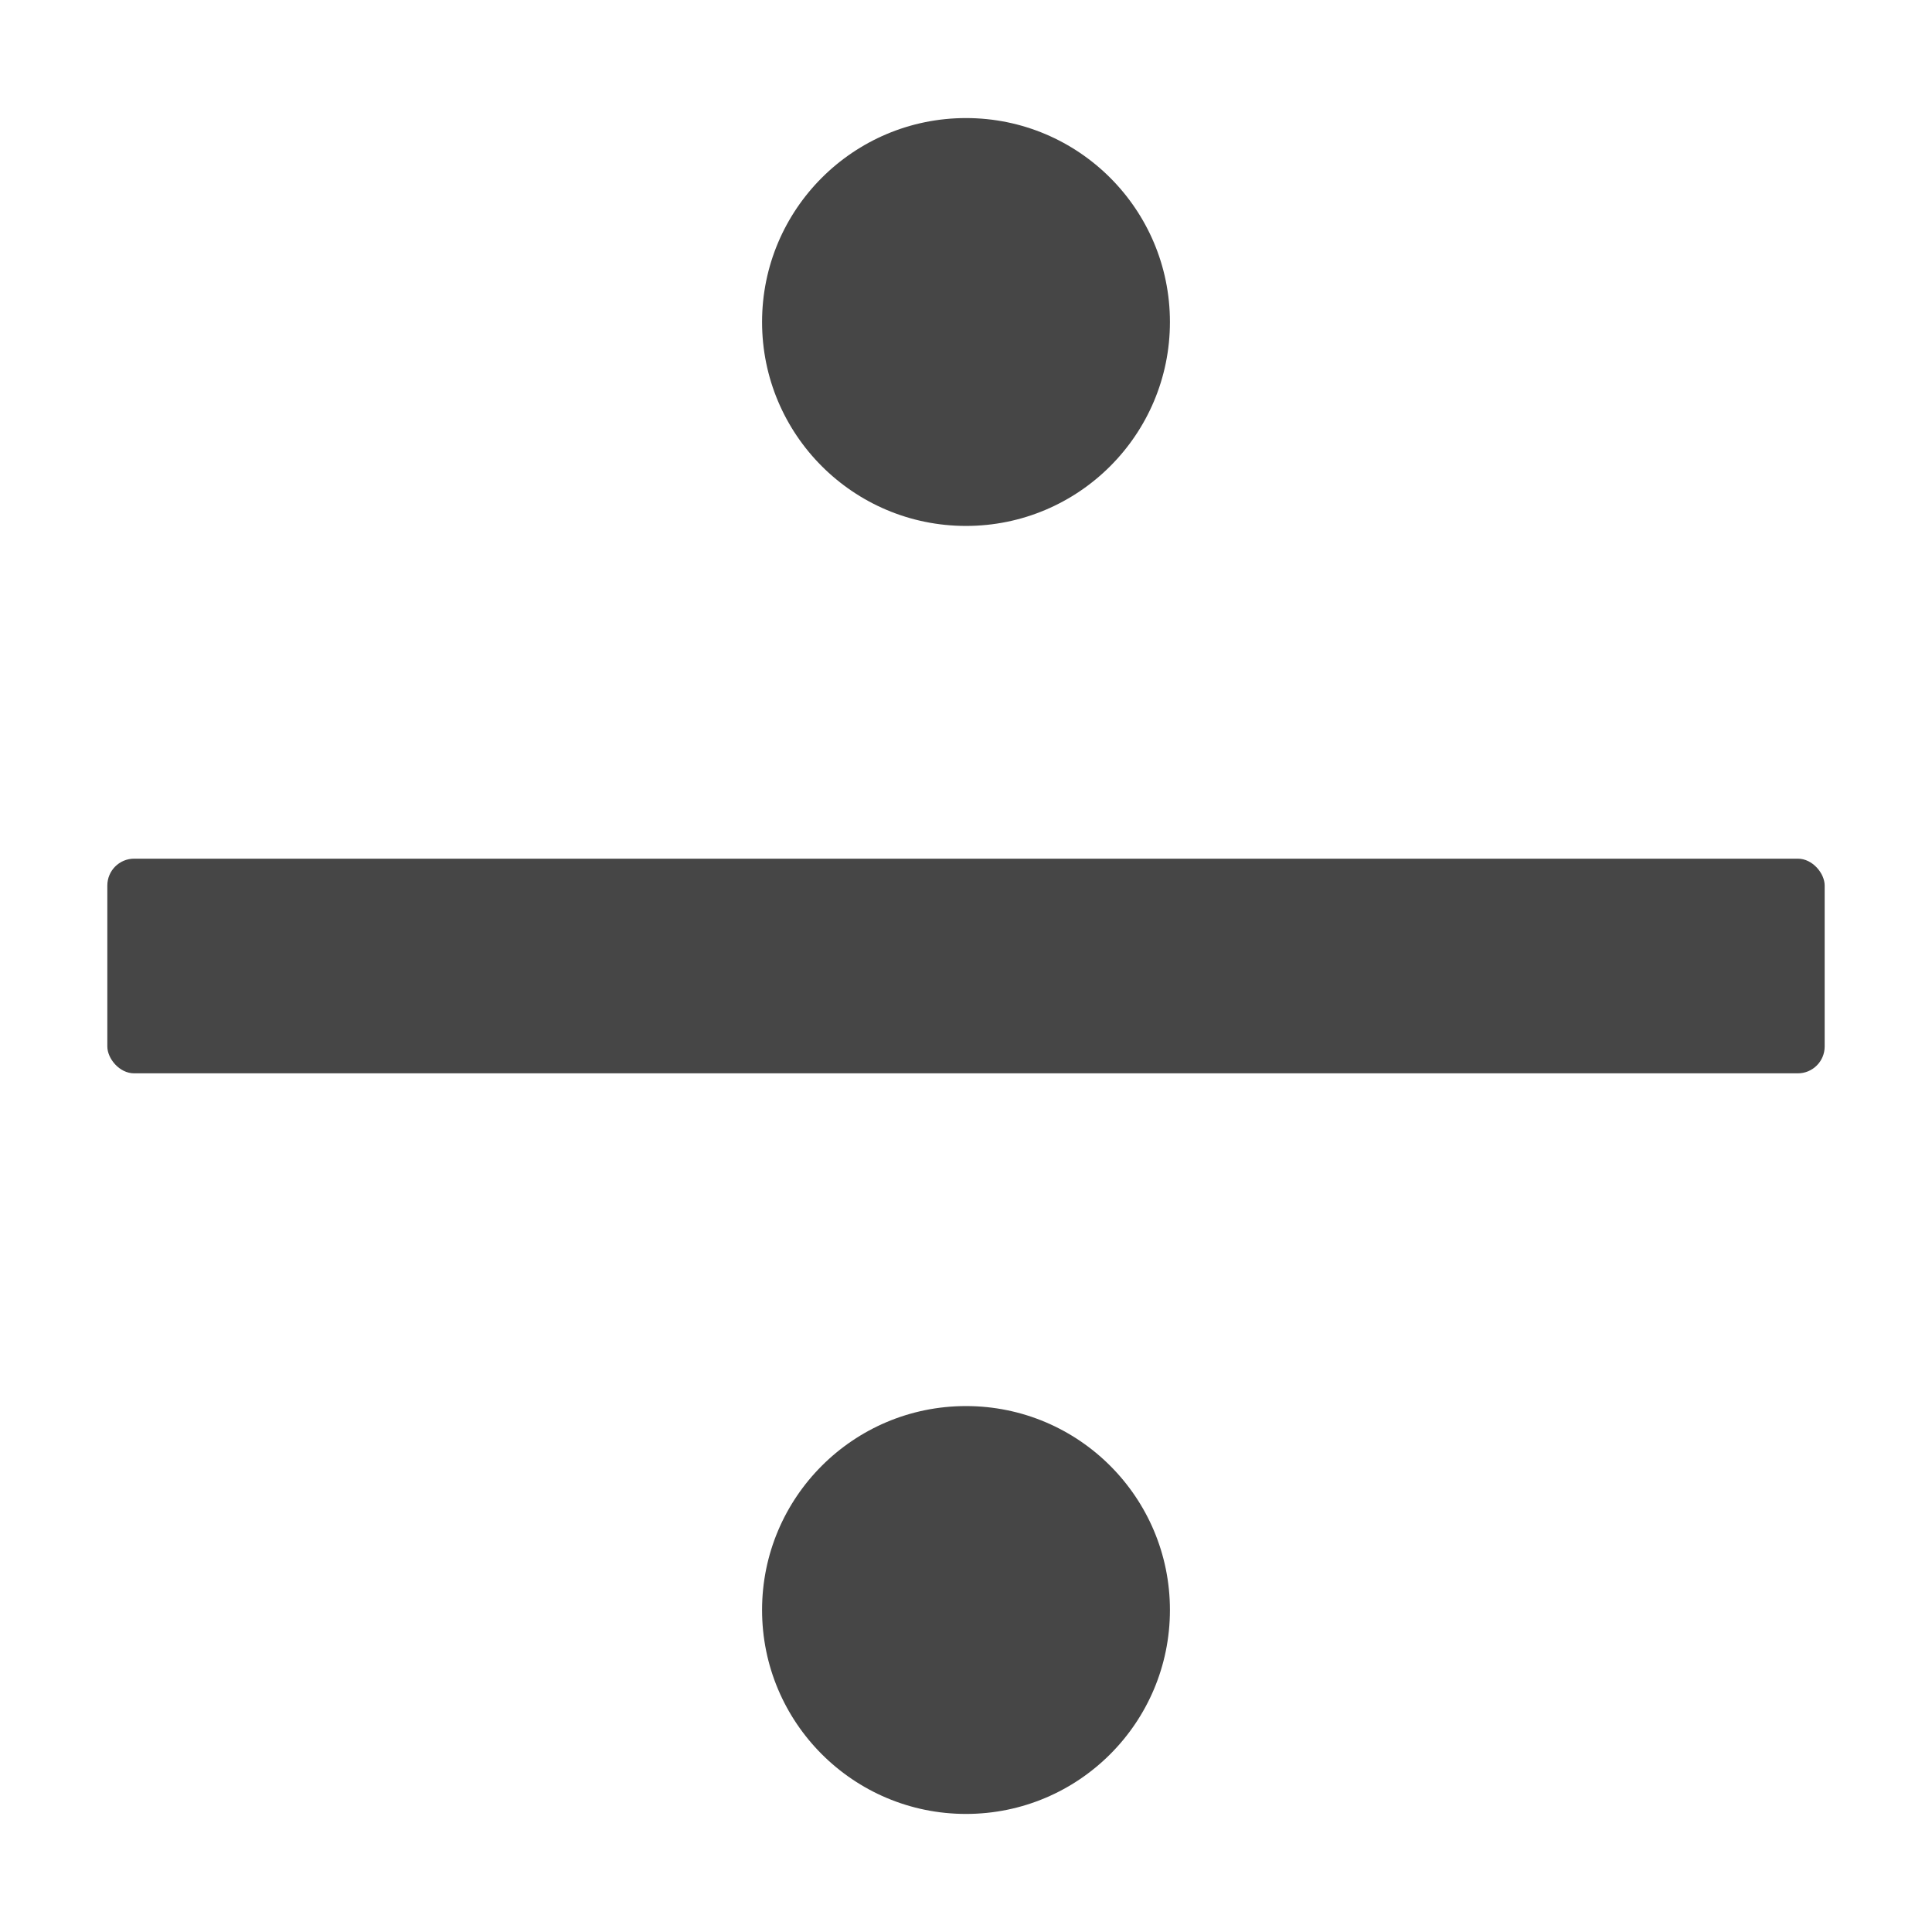
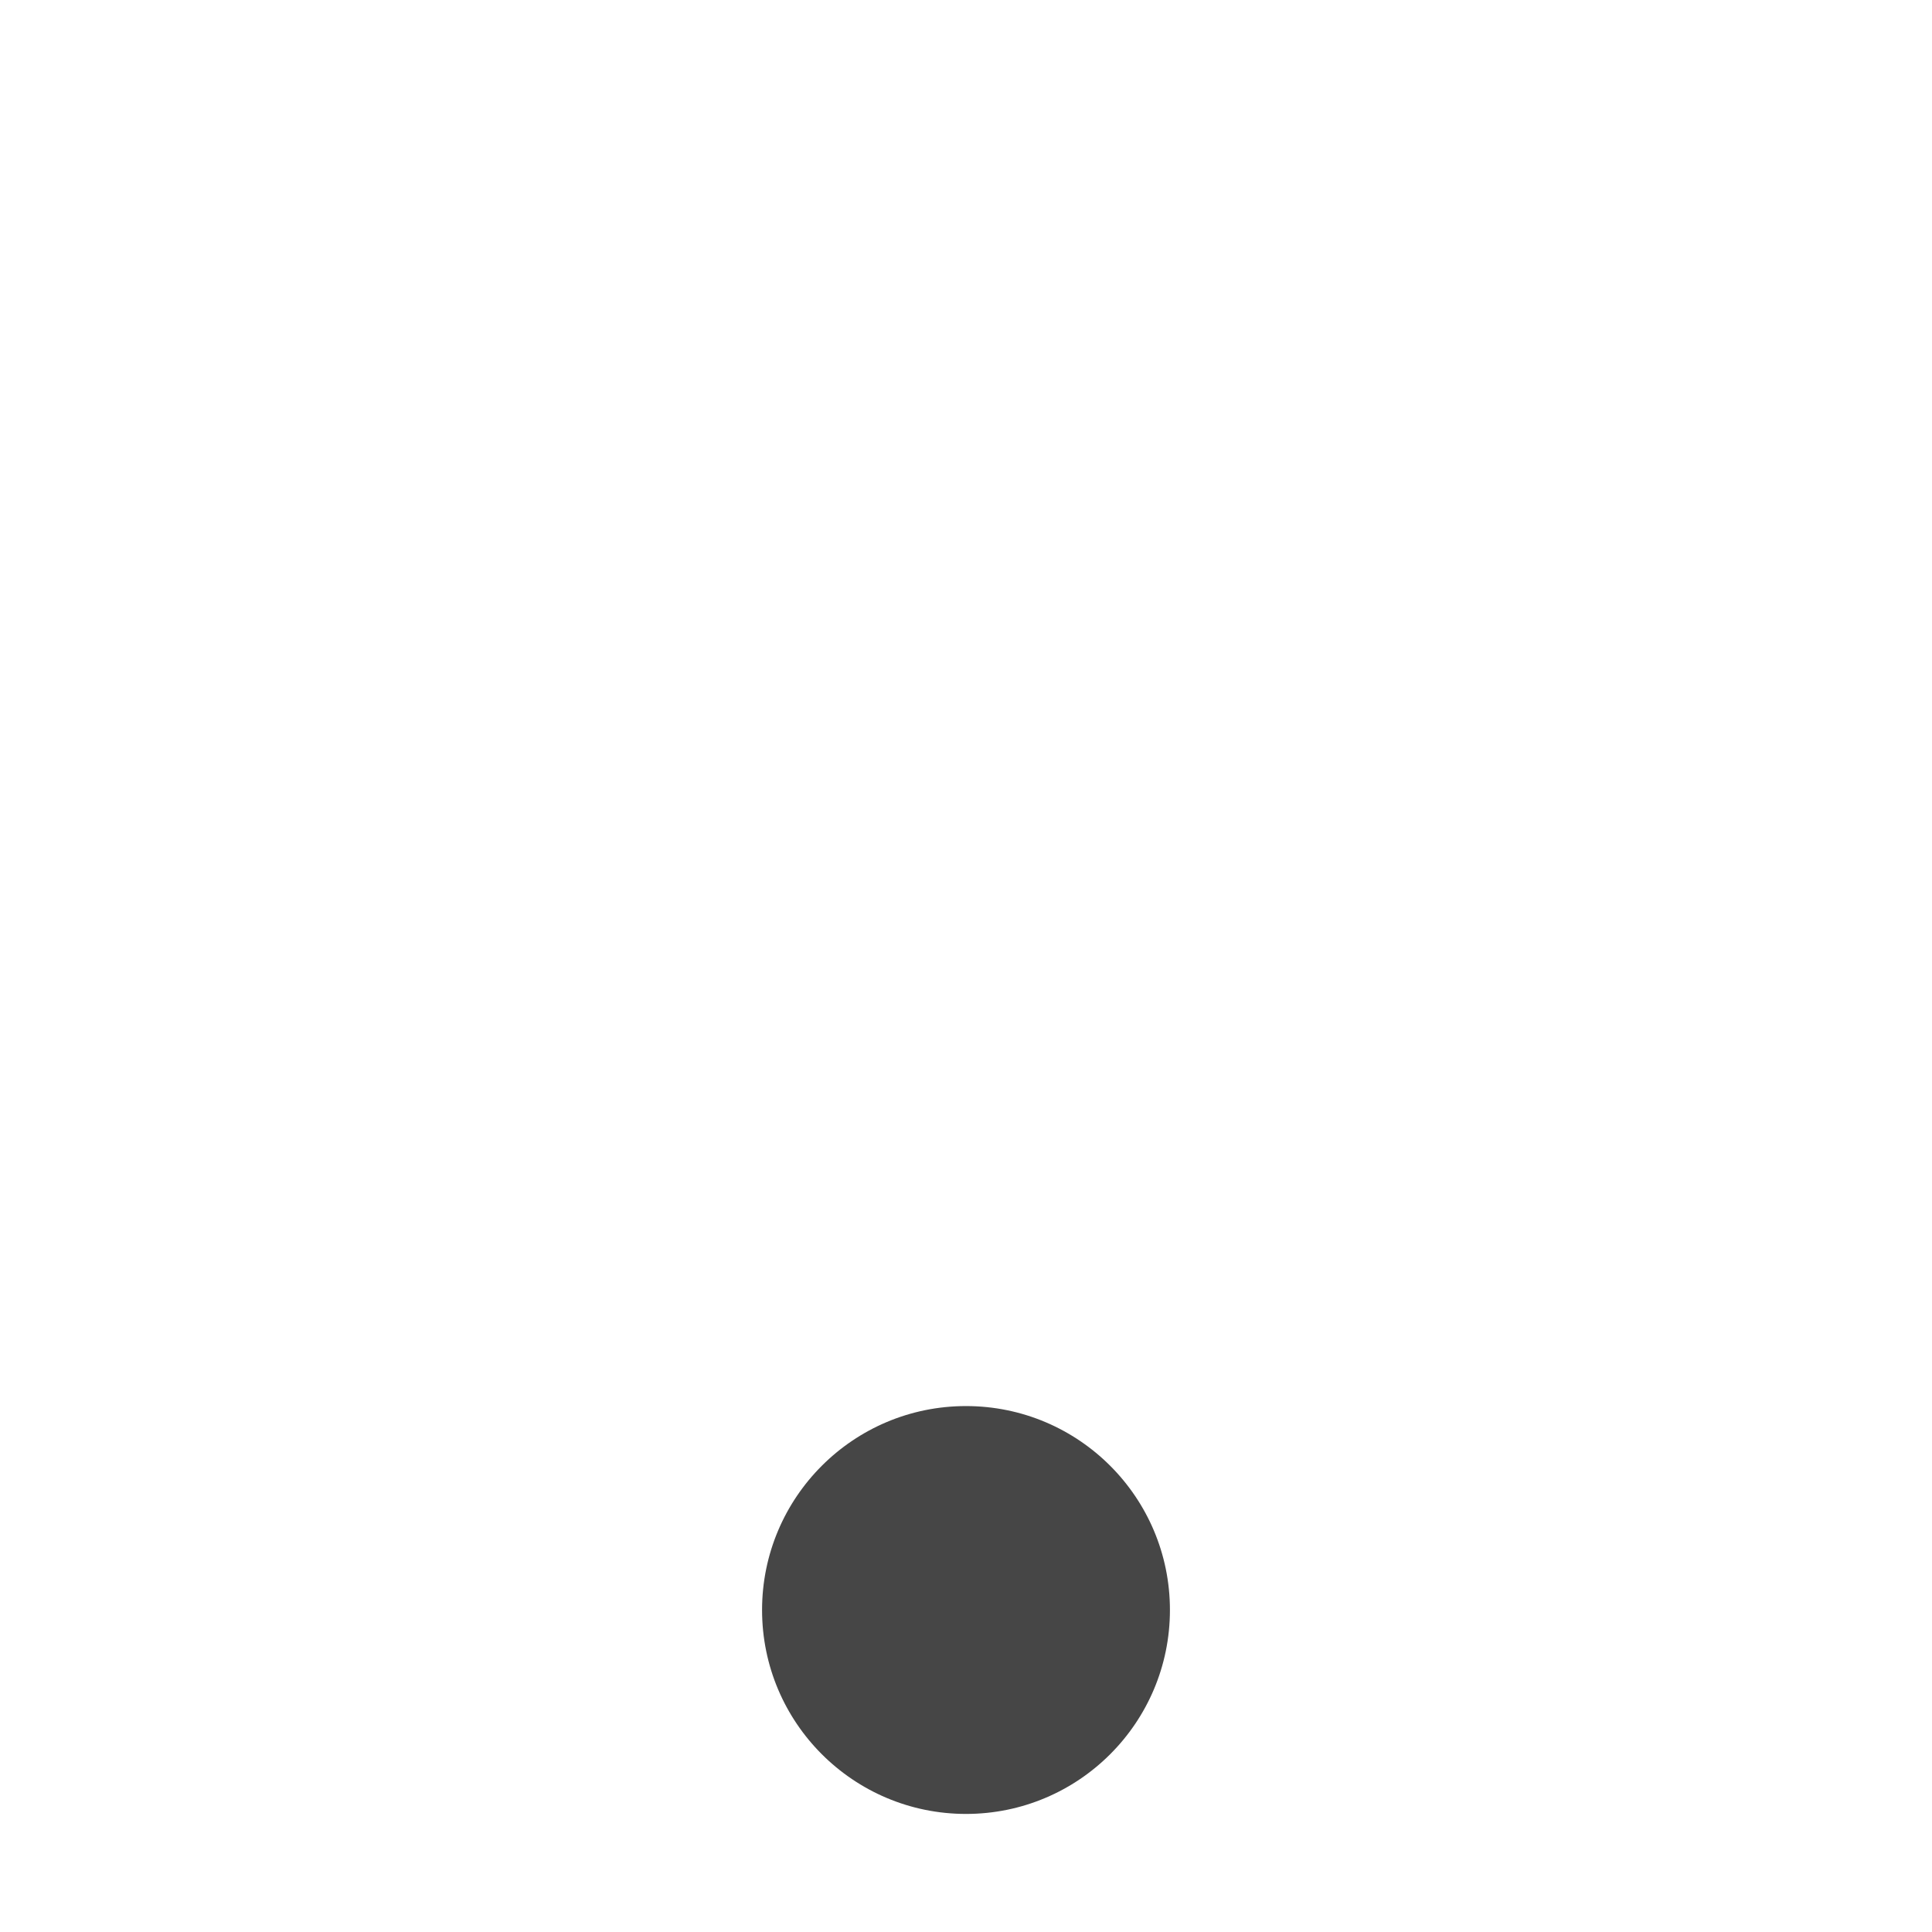
<svg xmlns="http://www.w3.org/2000/svg" height="18" viewBox="0 0 18 18" width="18">
  <defs>
    <style>
      .fill {
        fill: #464646;
      }
    </style>
  </defs>
  <title>S Divide 18 N</title>
-   <rect id="Canvas" fill="#ff13dc" opacity="0" width="18" height="18" />
-   <rect class="fill" height="2" rx="0.25" width="16" x="1" y="8" />
-   <circle class="fill" cx="9" cy="3" r="1.9" />
  <circle class="fill" cx="9" cy="15" r="1.9" />
</svg>